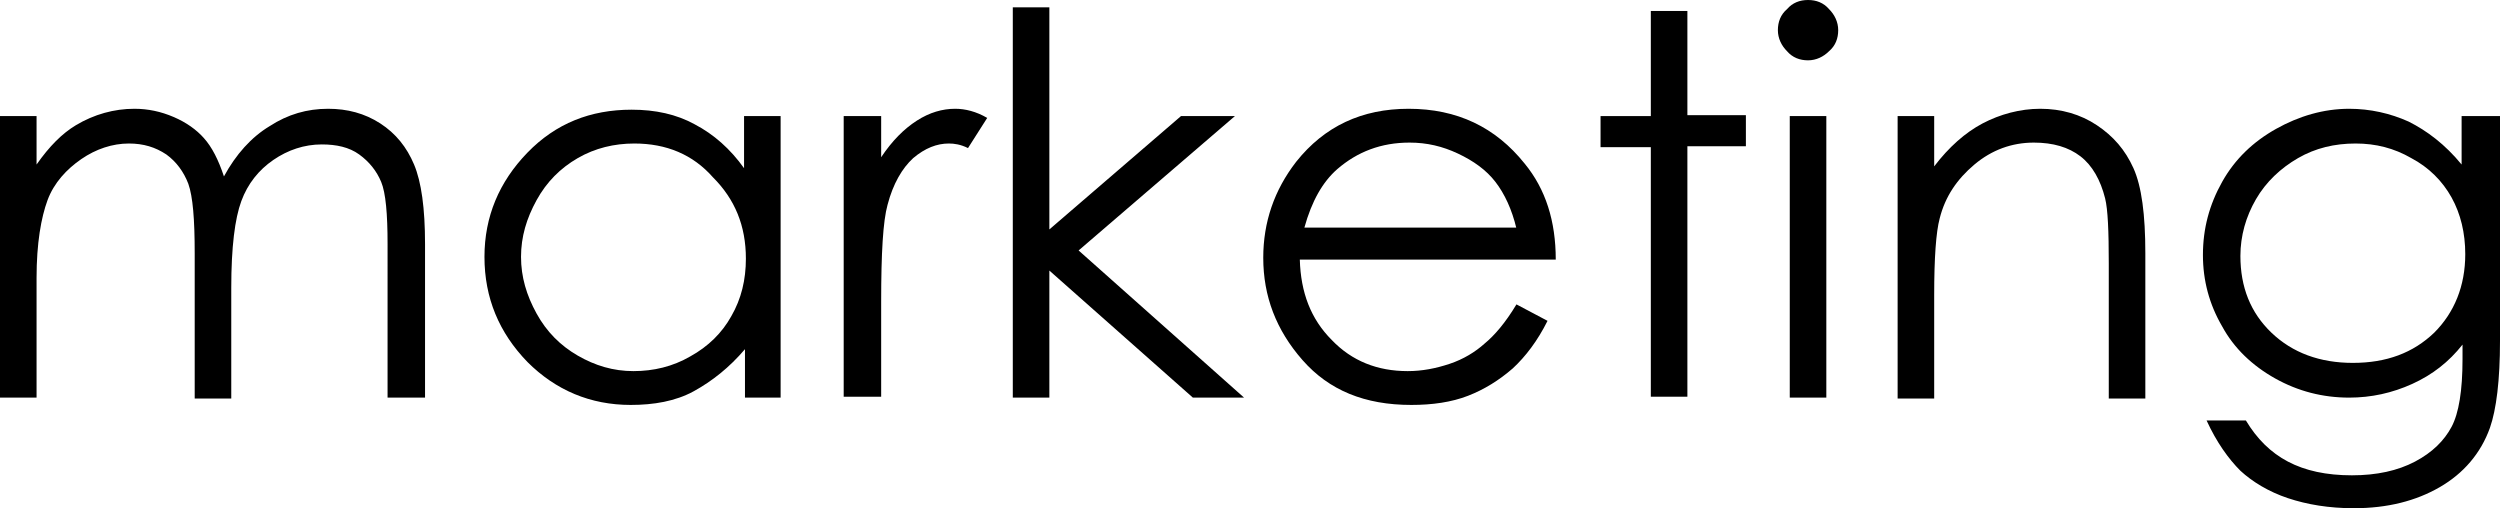
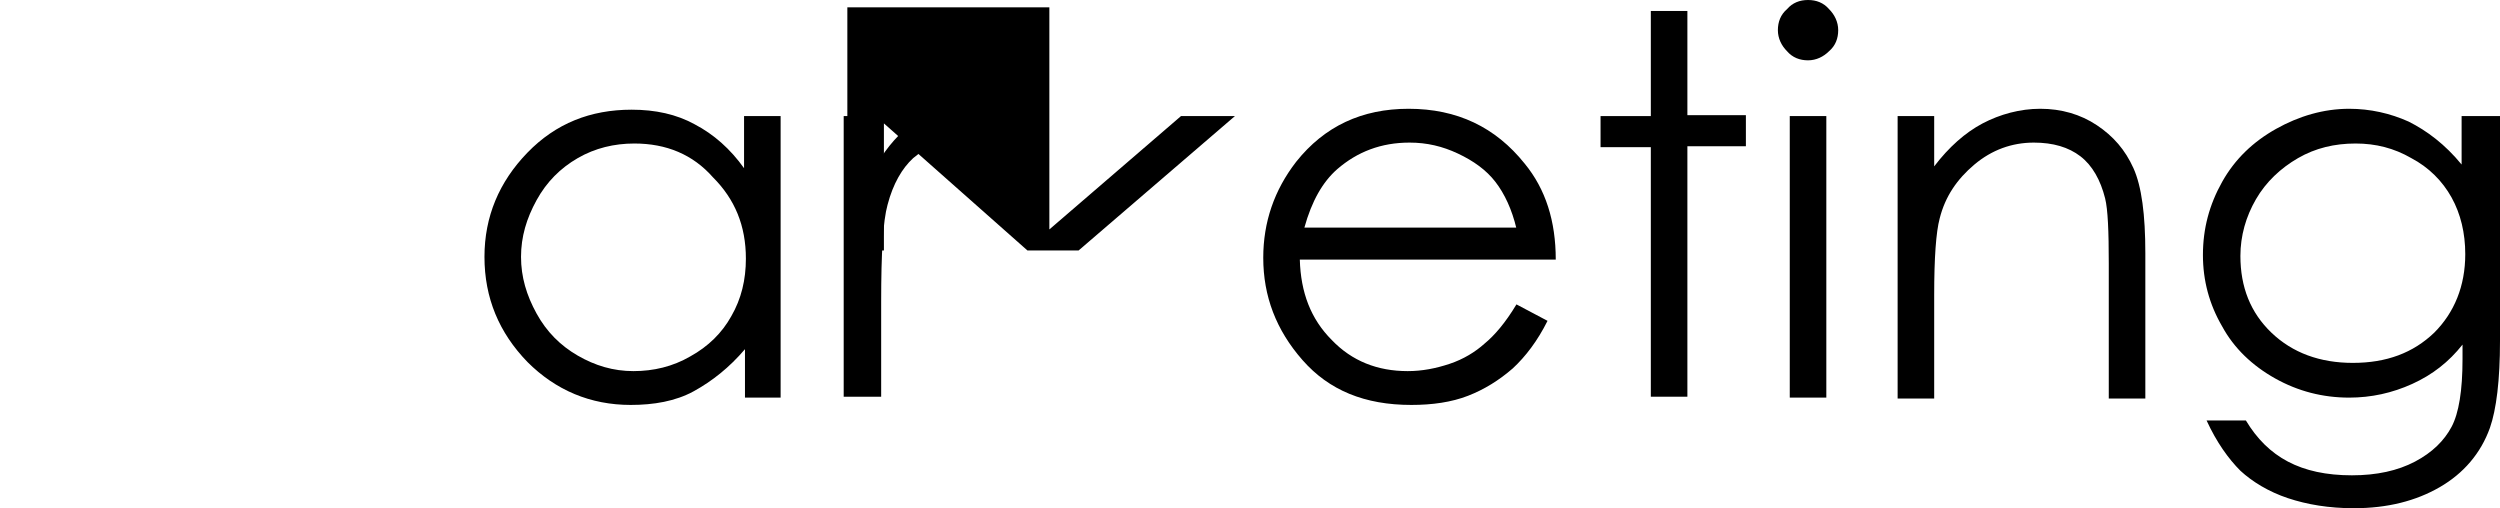
<svg xmlns="http://www.w3.org/2000/svg" version="1.1" id="レイヤー_1" x="0px" y="0px" width="273.5px" height="55.6px" viewBox="0 0 273.5 55.6" style="enable-background:new 0 0 273.5 55.6;" xml:space="preserve">
-   <path d="M0,12.7h4V18c1.4-2,2.8-3.4,4.3-4.3c2-1.2,4.2-1.8,6.4-1.8c1.5,0,2.9,0.3,4.3,0.9c1.4,0.6,2.5,1.4,3.3,2.3  c0.9,1,1.6,2.4,2.2,4.2c1.3-2.4,3-4.3,5-5.5c2-1.3,4.1-1.9,6.4-1.9c2.1,0,4,0.5,5.7,1.6s2.9,2.6,3.7,4.5c0.8,1.9,1.2,4.8,1.2,8.7  v16.8h-4.1V26.7c0-3.3-0.2-5.6-0.7-6.8c-0.5-1.2-1.3-2.2-2.4-3c-1.1-0.8-2.5-1.1-4.1-1.1c-1.9,0-3.7,0.6-5.3,1.7  c-1.6,1.1-2.8,2.6-3.5,4.5c-0.7,1.9-1.1,5-1.1,9.5v12.1h-4V27.7c0-3.7-0.2-6.2-0.7-7.6c-0.5-1.3-1.3-2.4-2.4-3.2  c-1.2-0.8-2.5-1.2-4.1-1.2c-1.8,0-3.6,0.6-5.2,1.7S5.9,20,5.2,21.9S4,26.6,4,30.4v13.1H0V12.7z" />
  <path d="M85.4,12.7v30.8h-3.9v-5.3c-1.7,2-3.6,3.5-5.6,4.6s-4.4,1.5-6.9,1.5c-4.4,0-8.2-1.6-11.3-4.7c-3.1-3.2-4.7-7-4.7-11.5  c0-4.4,1.6-8.2,4.7-11.4c3.1-3.2,6.9-4.7,11.4-4.7c2.6,0,4.9,0.5,6.9,1.6c2.1,1.1,3.9,2.7,5.4,4.8v-5.7H85.4z M69.4,15.7  c-2.2,0-4.3,0.5-6.2,1.6c-1.9,1.1-3.4,2.6-4.5,4.6c-1.1,2-1.7,4-1.7,6.2c0,2.2,0.6,4.2,1.7,6.2c1.1,2,2.6,3.5,4.5,4.6  s3.9,1.7,6.1,1.7c2.2,0,4.3-0.5,6.2-1.6c2-1.1,3.5-2.6,4.5-4.4c1.1-1.9,1.6-4,1.6-6.3c0-3.6-1.2-6.5-3.6-8.9  C75.8,16.9,72.9,15.7,69.4,15.7z" />
  <path d="M92.3,12.7h4.1v4.5c1.2-1.8,2.5-3.1,3.9-4c1.4-0.9,2.8-1.3,4.2-1.3c1.1,0,2.3,0.3,3.5,1l-2.1,3.3c-0.8-0.4-1.5-0.5-2.1-0.5  c-1.3,0-2.6,0.5-3.9,1.6c-1.2,1.1-2.2,2.8-2.8,5.1c-0.5,1.8-0.7,5.3-0.7,10.6v10.4h-4.1V12.7z" />
-   <path d="M110.8,0.8h4v24.3l14.4-12.4h5.9L118,27.4l18.1,16.1h-5.6l-15.7-13.9v13.9h-4V0.8z" />
+   <path d="M110.8,0.8h4v24.3l14.4-12.4h5.9L118,27.4h-5.6l-15.7-13.9v13.9h-4V0.8z" />
  <path d="M165.9,33.3l3.4,1.8c-1.1,2.2-2.4,3.9-3.8,5.2c-1.5,1.3-3.1,2.3-4.9,3s-3.9,1-6.2,1c-5.1,0-9-1.6-11.9-4.9  c-2.9-3.3-4.3-7-4.3-11.2c0-3.9,1.2-7.4,3.6-10.5c3.1-3.9,7.2-5.8,12.3-5.8c5.3,0,9.5,2,12.7,6c2.3,2.8,3.4,6.3,3.4,10.5h-28  c0.1,3.6,1.2,6.5,3.5,8.8c2.2,2.3,5,3.4,8.3,3.4c1.6,0,3.1-0.3,4.6-0.8c1.5-0.5,2.8-1.3,3.8-2.2C163.5,36.7,164.7,35.3,165.9,33.3z   M165.9,25c-0.5-2.1-1.3-3.8-2.3-5.1c-1-1.3-2.4-2.3-4.1-3.1c-1.7-0.8-3.4-1.2-5.3-1.2c-3.1,0-5.7,1-7.9,2.9  c-1.6,1.4-2.8,3.5-3.6,6.4H165.9z" />
  <path d="M180.6,1.2h4v11.4h6.4v3.4h-6.4v27.4h-4V16.1h-5.5v-3.4h5.5V1.2z" />
  <path d="M197.8,0c0.9,0,1.7,0.3,2.3,1c0.6,0.6,1,1.4,1,2.3c0,0.9-0.3,1.7-1,2.3c-0.6,0.6-1.4,1-2.3,1c-0.9,0-1.7-0.3-2.3-1  c-0.6-0.6-1-1.4-1-2.3c0-0.9,0.3-1.7,1-2.3C196.1,0.3,196.9,0,197.8,0z M195.8,12.7h4v30.8h-4V12.7z" />
  <path d="M207.6,12.7h4v5.5c1.6-2.1,3.4-3.7,5.3-4.7c1.9-1,4.1-1.6,6.3-1.6c2.3,0,4.4,0.6,6.2,1.8c1.8,1.2,3.1,2.7,4,4.7  c0.9,2,1.3,5.1,1.3,9.3v15.9h-4V28.8c0-3.5-0.1-5.9-0.4-7.1c-0.5-2-1.4-3.6-2.7-4.6c-1.3-1-3-1.5-5.1-1.5c-2.4,0-4.6,0.8-6.5,2.4  c-1.9,1.6-3.2,3.5-3.8,5.9c-0.4,1.5-0.6,4.3-0.6,8.4v11.3h-4V12.7z" />
  <path d="M269.5,12.7h4v24.6c0,4.3-0.4,7.5-1.1,9.5c-1,2.8-2.9,5-5.5,6.5c-2.6,1.5-5.7,2.3-9.4,2.3c-2.7,0-5.1-0.4-7.2-1.1  c-2.1-0.7-3.9-1.8-5.2-3c-1.3-1.3-2.6-3.1-3.7-5.5h4.3c1.2,2,2.7,3.5,4.6,4.5c1.9,1,4.2,1.5,7,1.5c2.7,0,5-0.5,6.9-1.5  c1.9-1,3.2-2.3,4-3.8c0.8-1.5,1.2-4,1.2-7.4v-1.6c-1.5,1.9-3.3,3.3-5.5,4.3c-2.2,1-4.5,1.5-6.9,1.5c-2.9,0-5.6-0.7-8.1-2.1  c-2.5-1.4-4.5-3.3-5.8-5.7c-1.4-2.4-2.1-5-2.1-7.8c0-2.9,0.7-5.5,2.1-8s3.4-4.4,5.9-5.8c2.5-1.4,5.2-2.2,8-2.2  c2.3,0,4.5,0.5,6.5,1.4c2,1,4,2.5,5.8,4.7V12.7z M257.7,15.7c-2.3,0-4.4,0.5-6.3,1.6c-1.9,1.1-3.5,2.6-4.6,4.5  c-1.1,1.9-1.7,4-1.7,6.2c0,3.4,1.1,6.2,3.4,8.4s5.3,3.3,8.9,3.3c3.7,0,6.6-1.1,8.9-3.3c2.2-2.2,3.4-5.1,3.4-8.6  c0-2.3-0.5-4.4-1.5-6.2c-1-1.8-2.5-3.3-4.4-4.3C261.9,16.2,259.9,15.7,257.7,15.7z" />
</svg>